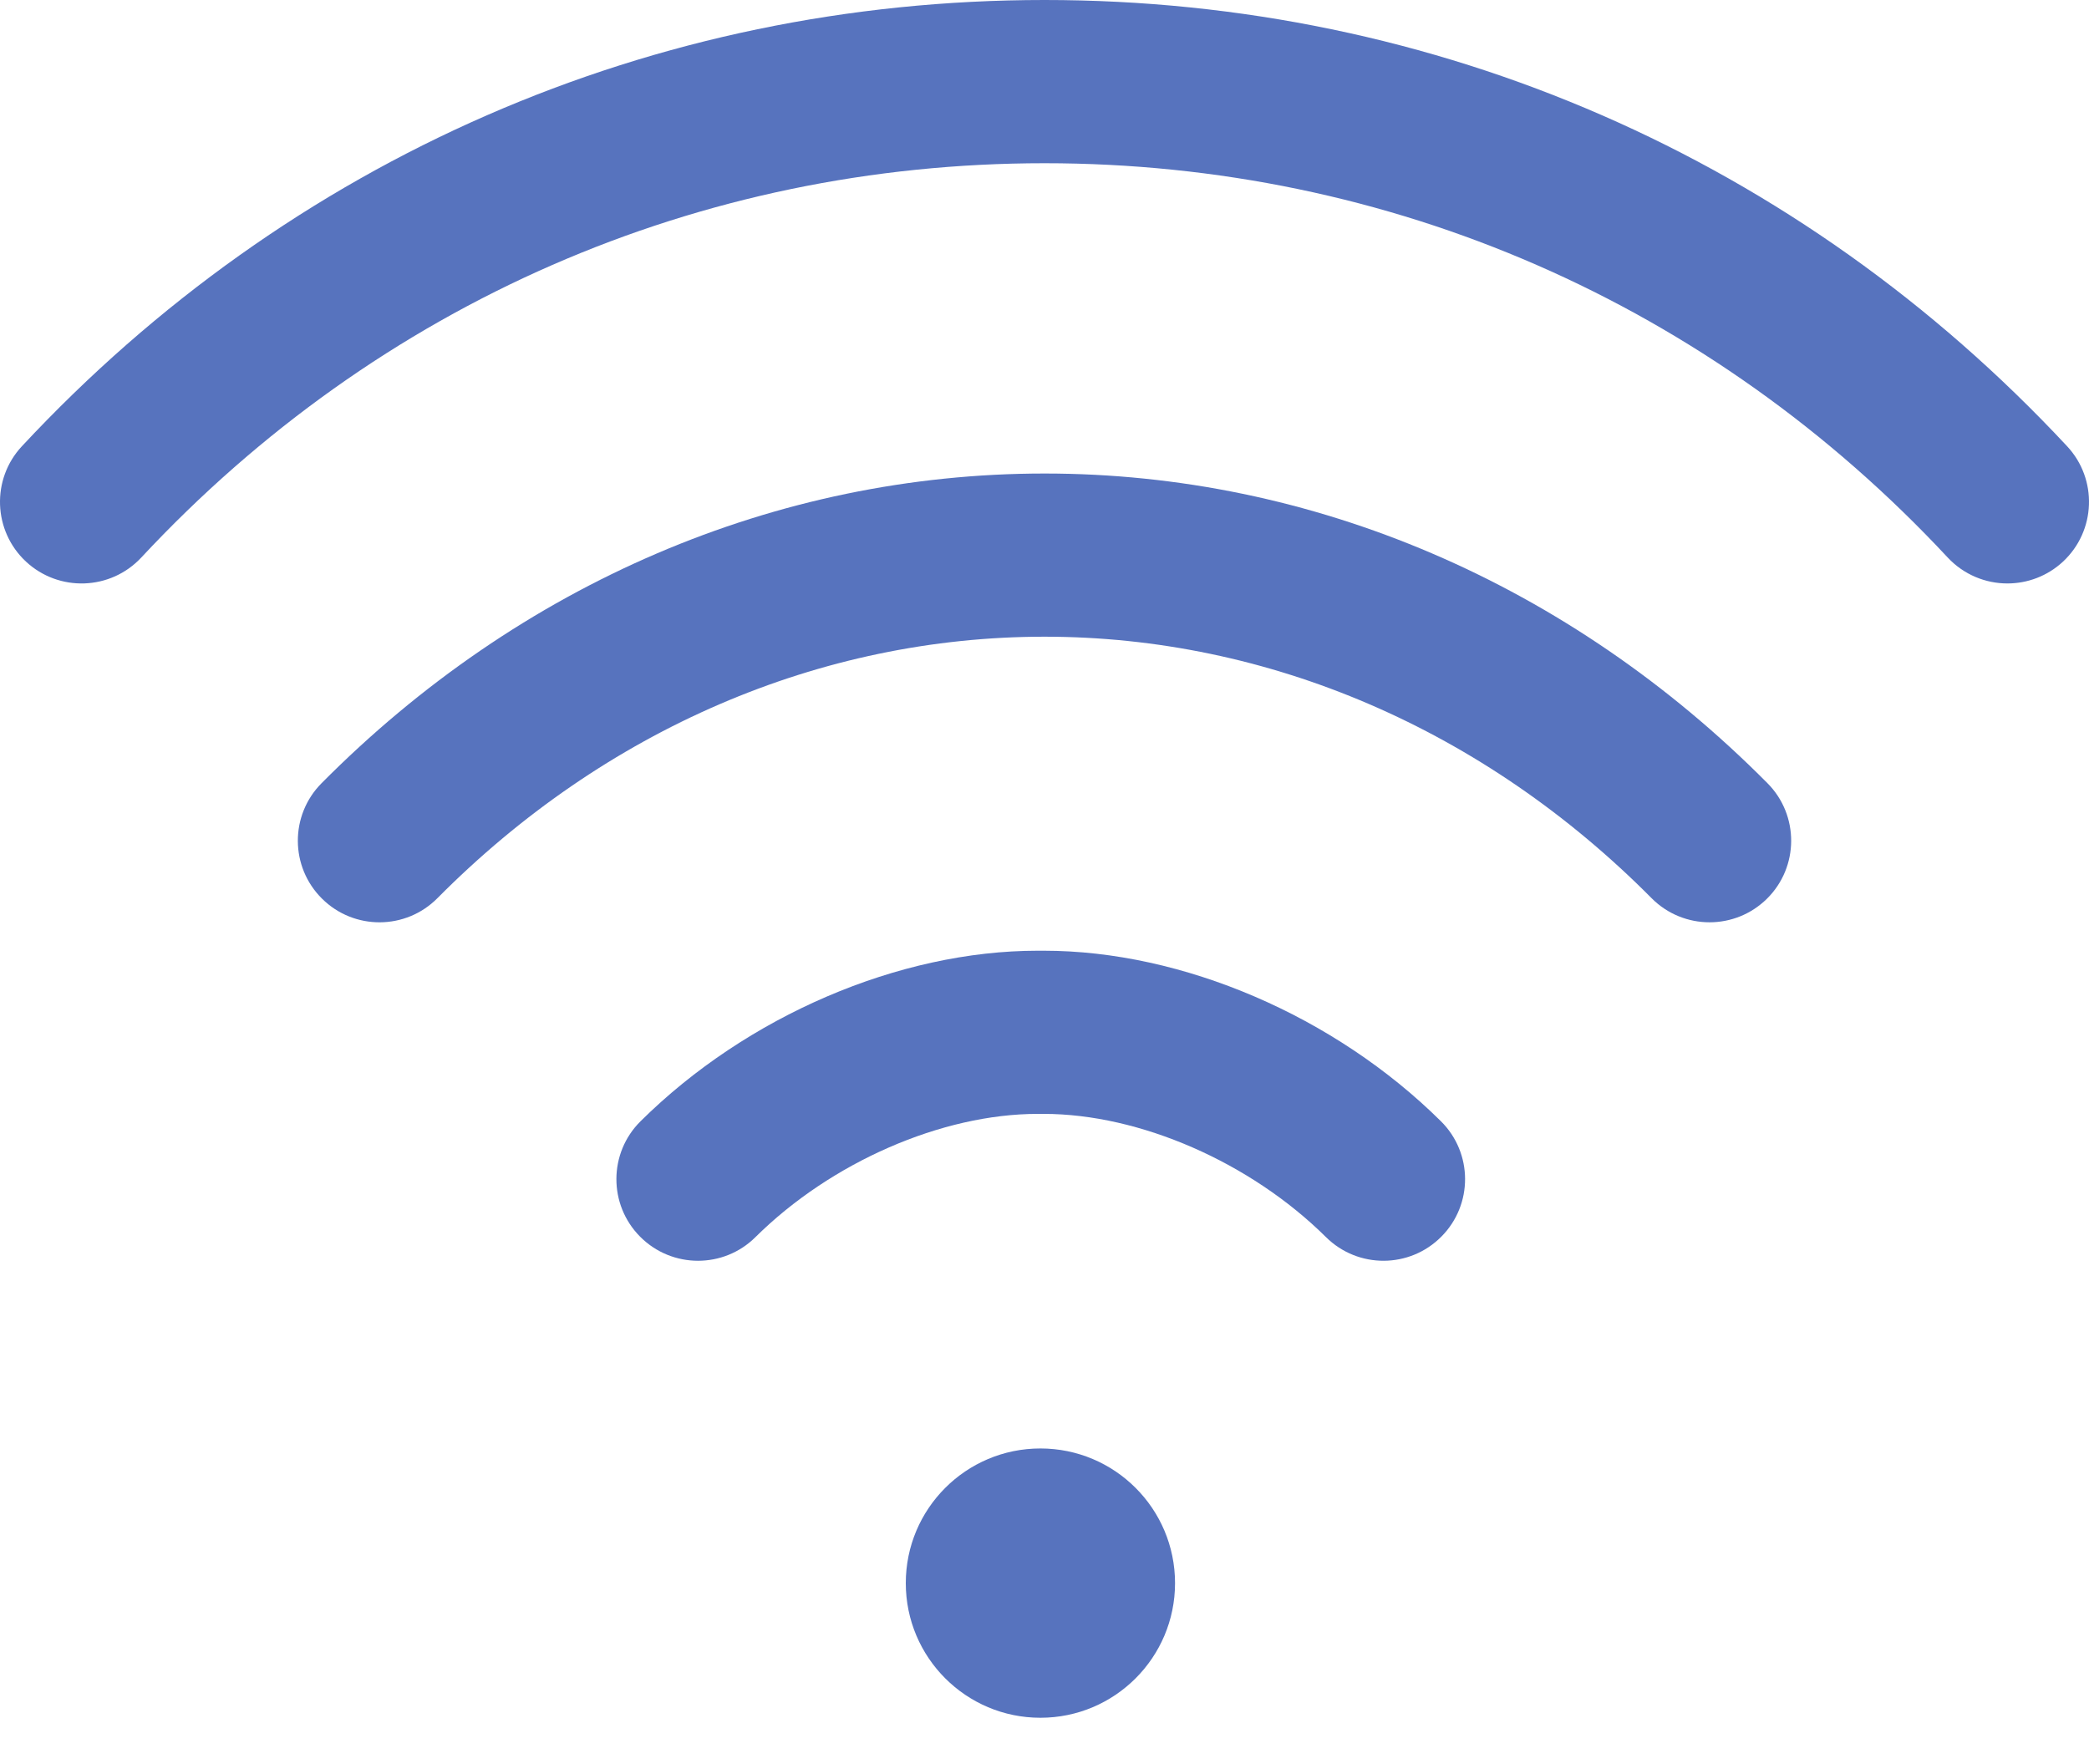
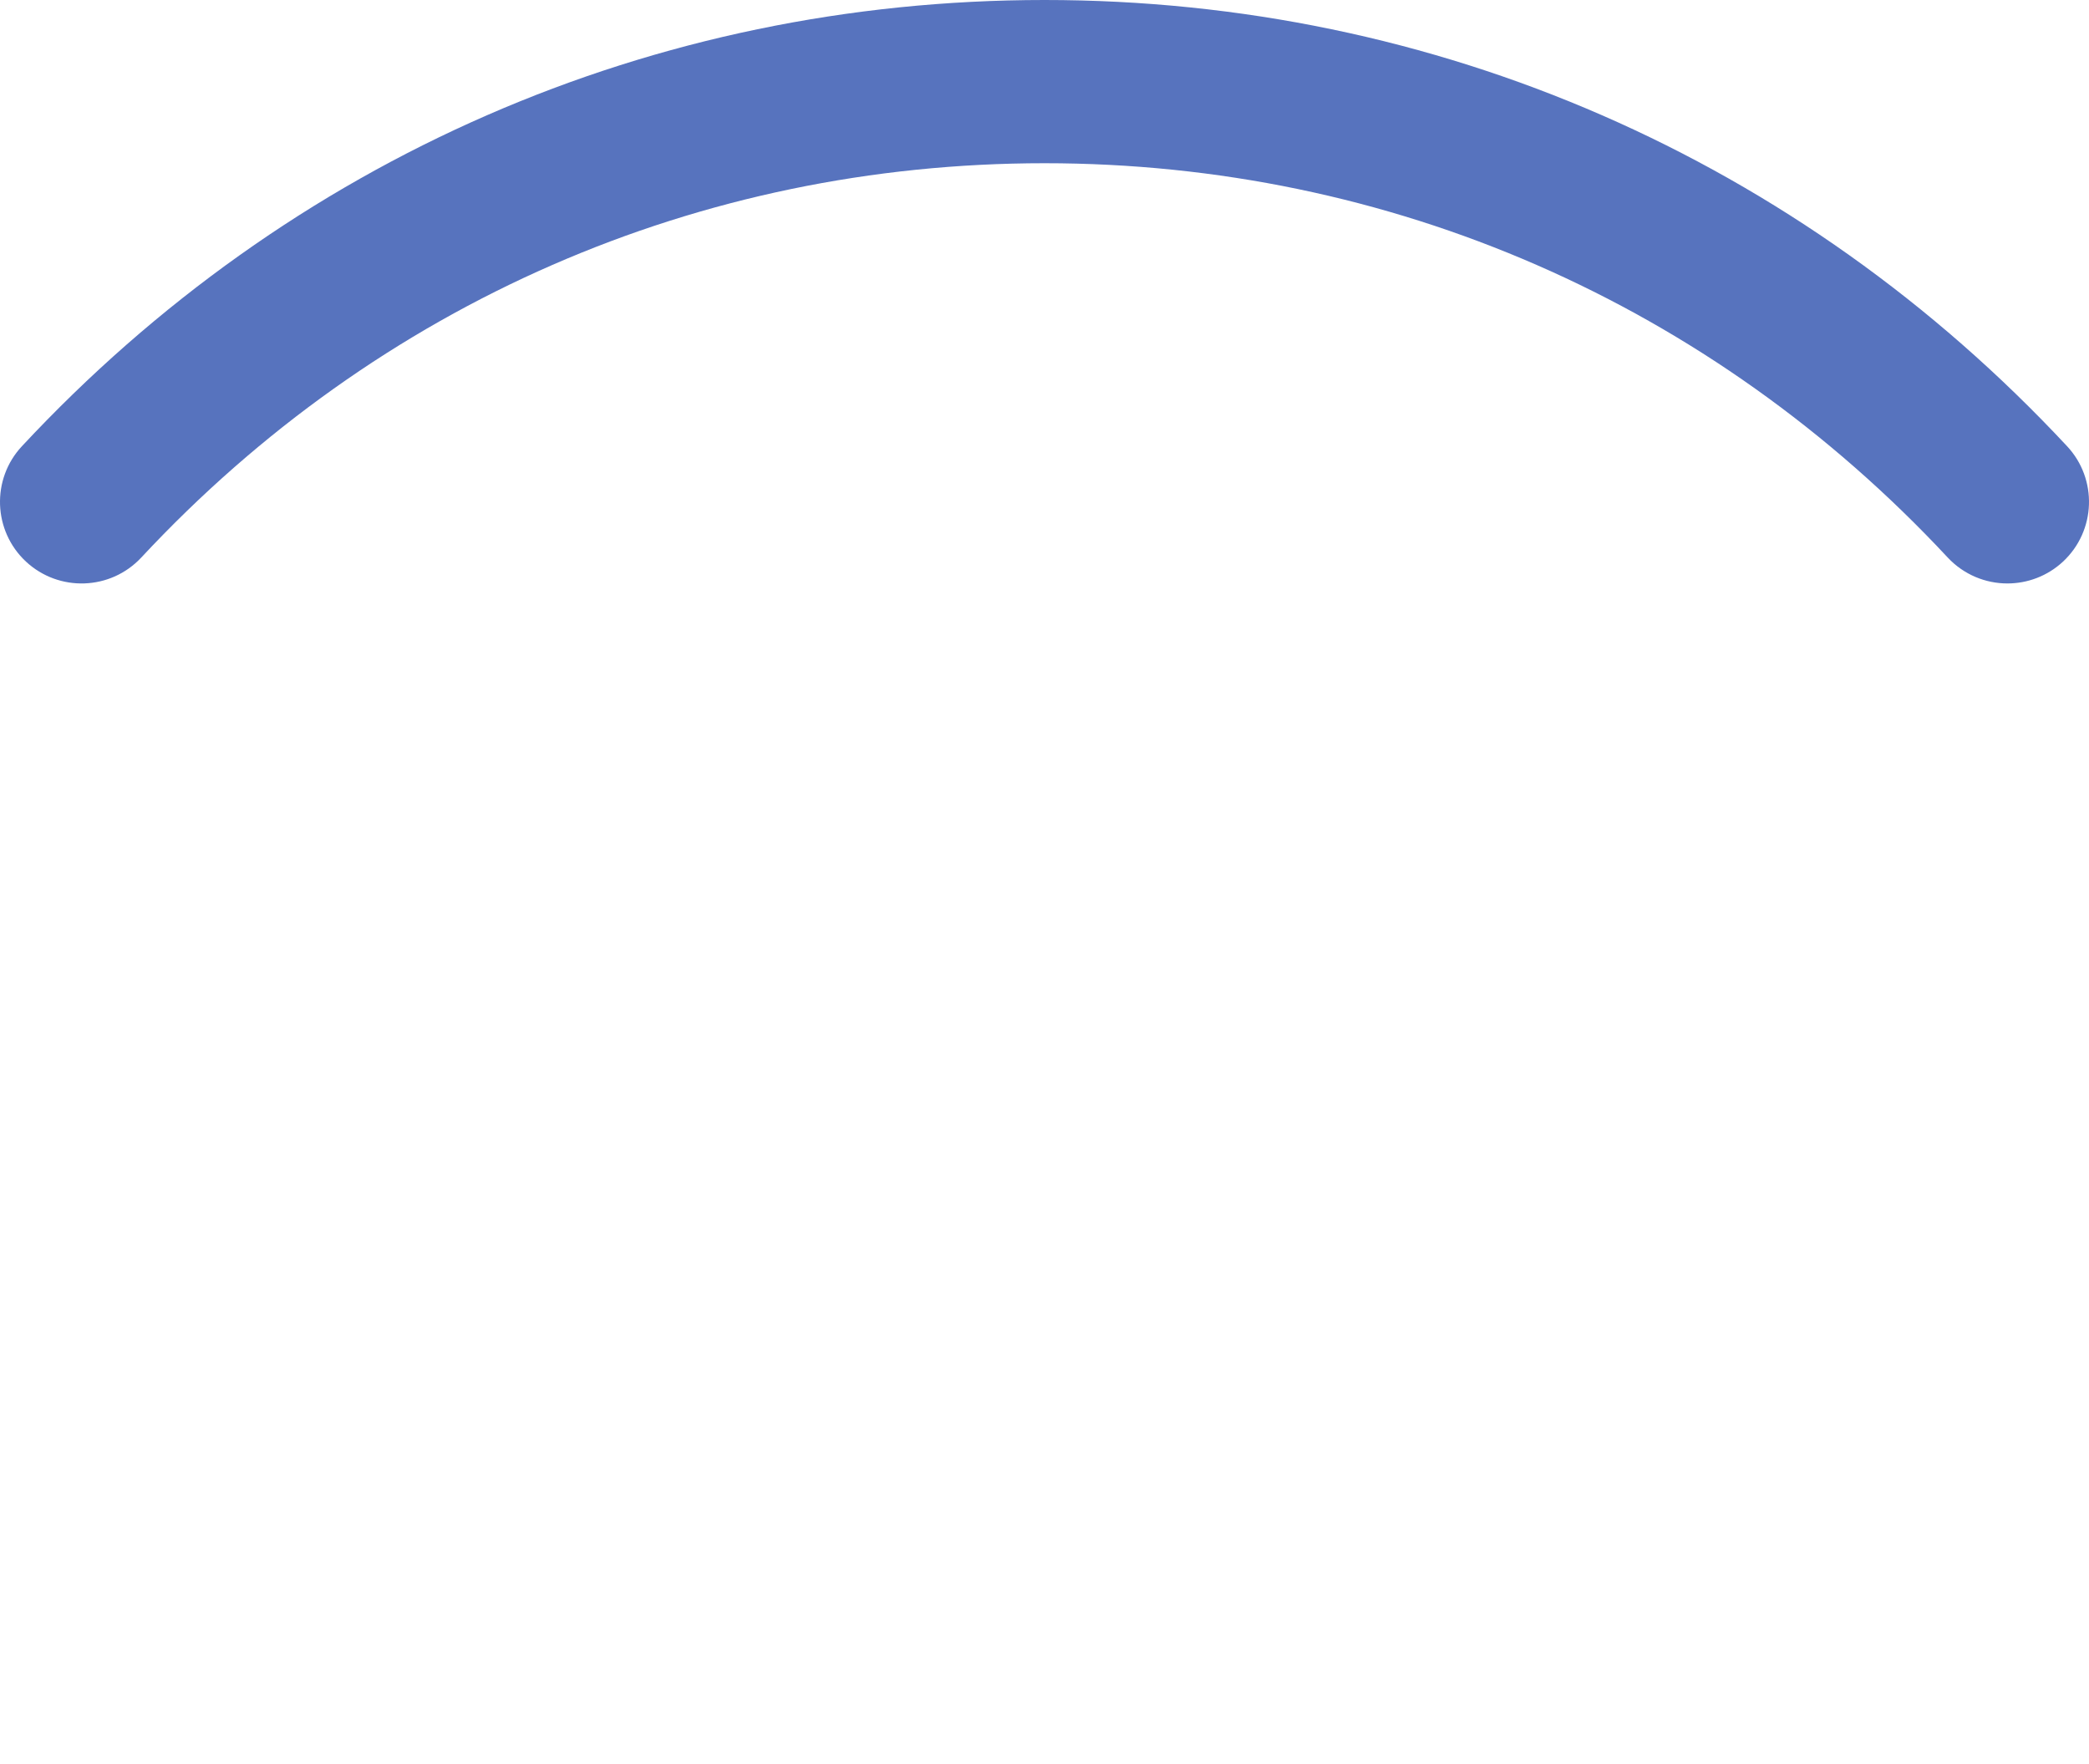
<svg xmlns="http://www.w3.org/2000/svg" width="45" height="38" viewBox="0 0 45 38" fill="none">
-   <path d="M22.412 37.002C24.014 37.002 25.312 35.703 25.312 34.102C25.312 32.5 24.014 31.201 22.412 31.201C20.81 31.201 19.512 32.5 19.512 34.102C19.512 35.703 20.81 37.002 22.412 37.002Z" fill="#5773BE" />
  <path d="M44.528 9.612C38.751 3.414 30.928 8.78905e-05 22.5 0C14.072 8.78905e-05 6.249 3.414 0.472 9.612C-0.19 10.322 -0.151 11.435 0.559 12.097C1.27 12.758 2.382 12.719 3.044 12.009C8.148 6.532 15.058 3.516 22.5 3.516C29.942 3.516 36.852 6.532 41.956 12.009C42.303 12.38 42.772 12.568 43.242 12.568C43.672 12.568 44.102 12.412 44.441 12.097C45.151 11.434 45.19 10.322 44.528 9.612Z" fill="#5773BE" />
-   <path d="M38.074 16.871C33.803 12.569 28.273 10.199 22.5 10.2C16.726 10.2 11.195 12.569 6.926 16.872C6.242 17.561 6.247 18.674 6.936 19.357C7.625 20.041 8.738 20.037 9.422 19.348C13.026 15.716 17.67 13.715 22.5 13.715C27.328 13.715 31.973 15.715 35.578 19.348C35.922 19.694 36.374 19.867 36.826 19.867C37.274 19.867 37.722 19.697 38.065 19.357C38.754 18.673 38.758 17.56 38.074 16.871Z" fill="#5773BE" />
-   <path d="M31.039 24.152C28.752 21.886 25.474 20.479 22.484 20.479C22.483 20.479 22.483 20.479 22.482 20.479H22.356C22.355 20.479 22.355 20.479 22.354 20.479C19.364 20.479 16.086 21.886 13.799 24.152C13.109 24.835 13.104 25.948 13.787 26.637C14.131 26.984 14.584 27.158 15.036 27.158C15.483 27.158 15.931 26.989 16.273 26.649C17.901 25.036 20.288 23.994 22.355 23.994C22.355 23.994 22.355 23.994 22.355 23.994H22.483C22.483 23.994 22.483 23.994 22.483 23.994C24.55 23.994 26.937 25.036 28.564 26.649C29.254 27.332 30.367 27.327 31.05 26.637C31.734 25.948 31.729 24.835 31.039 24.152Z" fill="#5773BE" />
</svg>